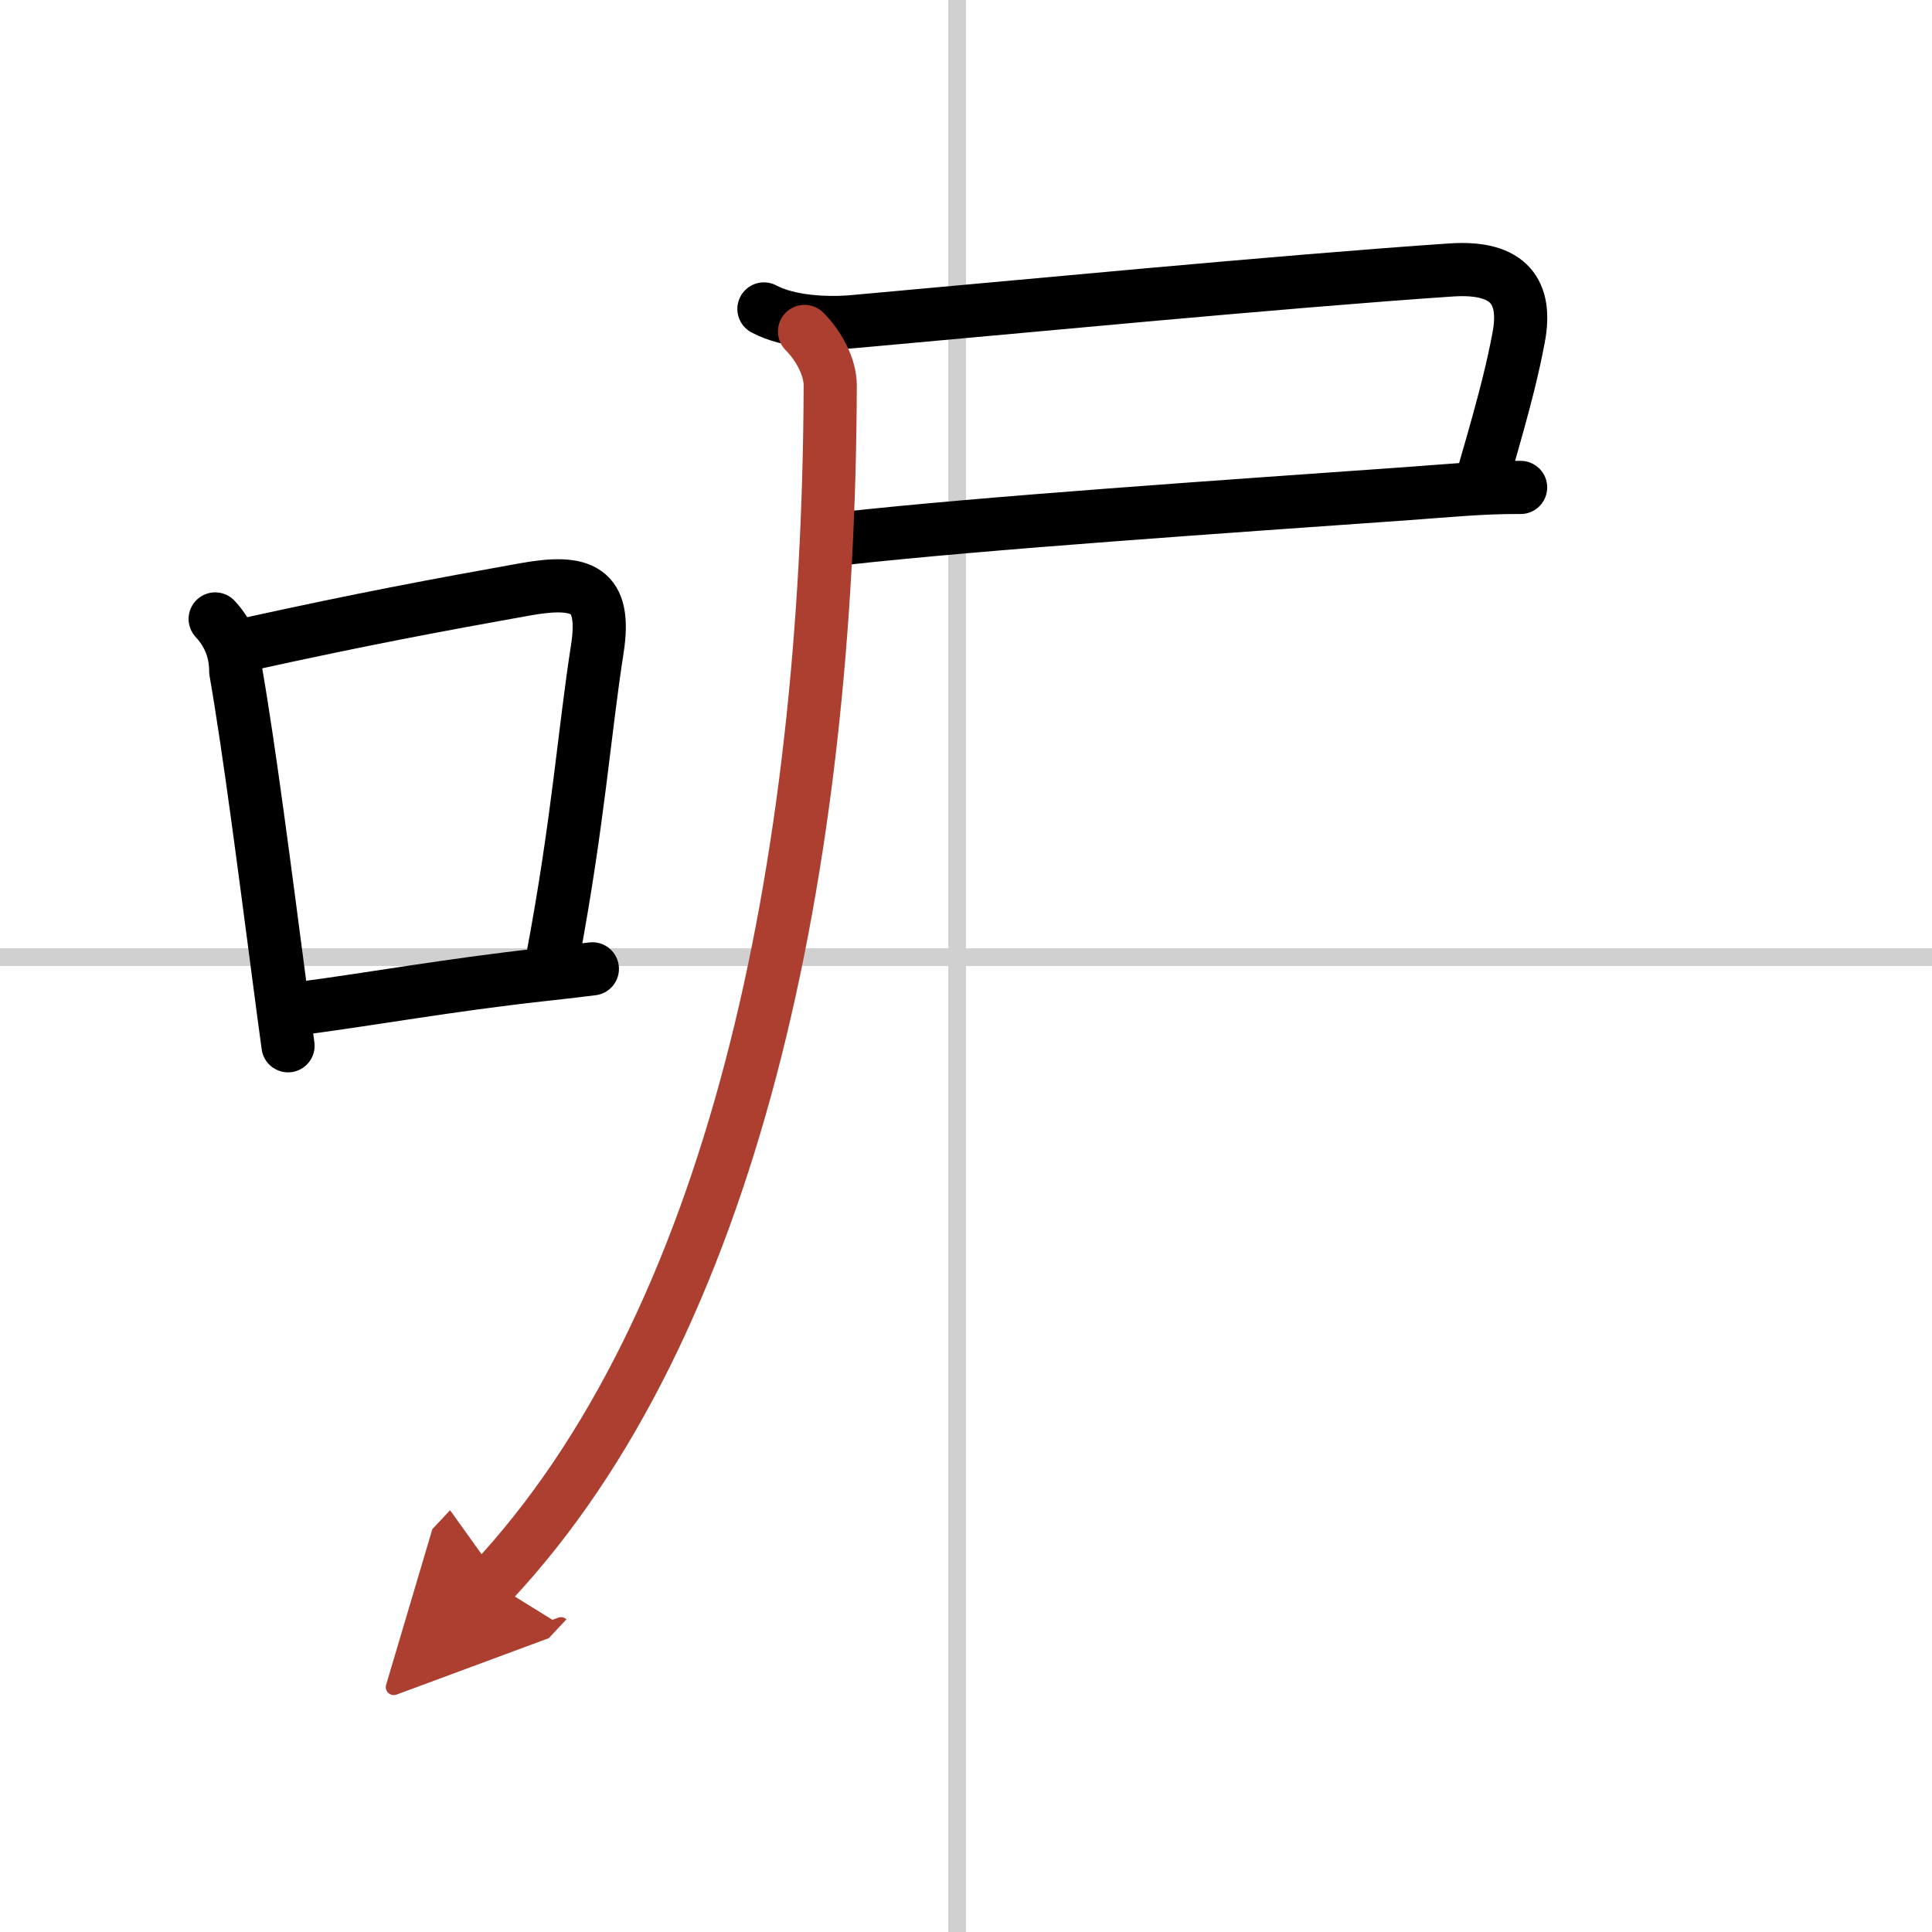
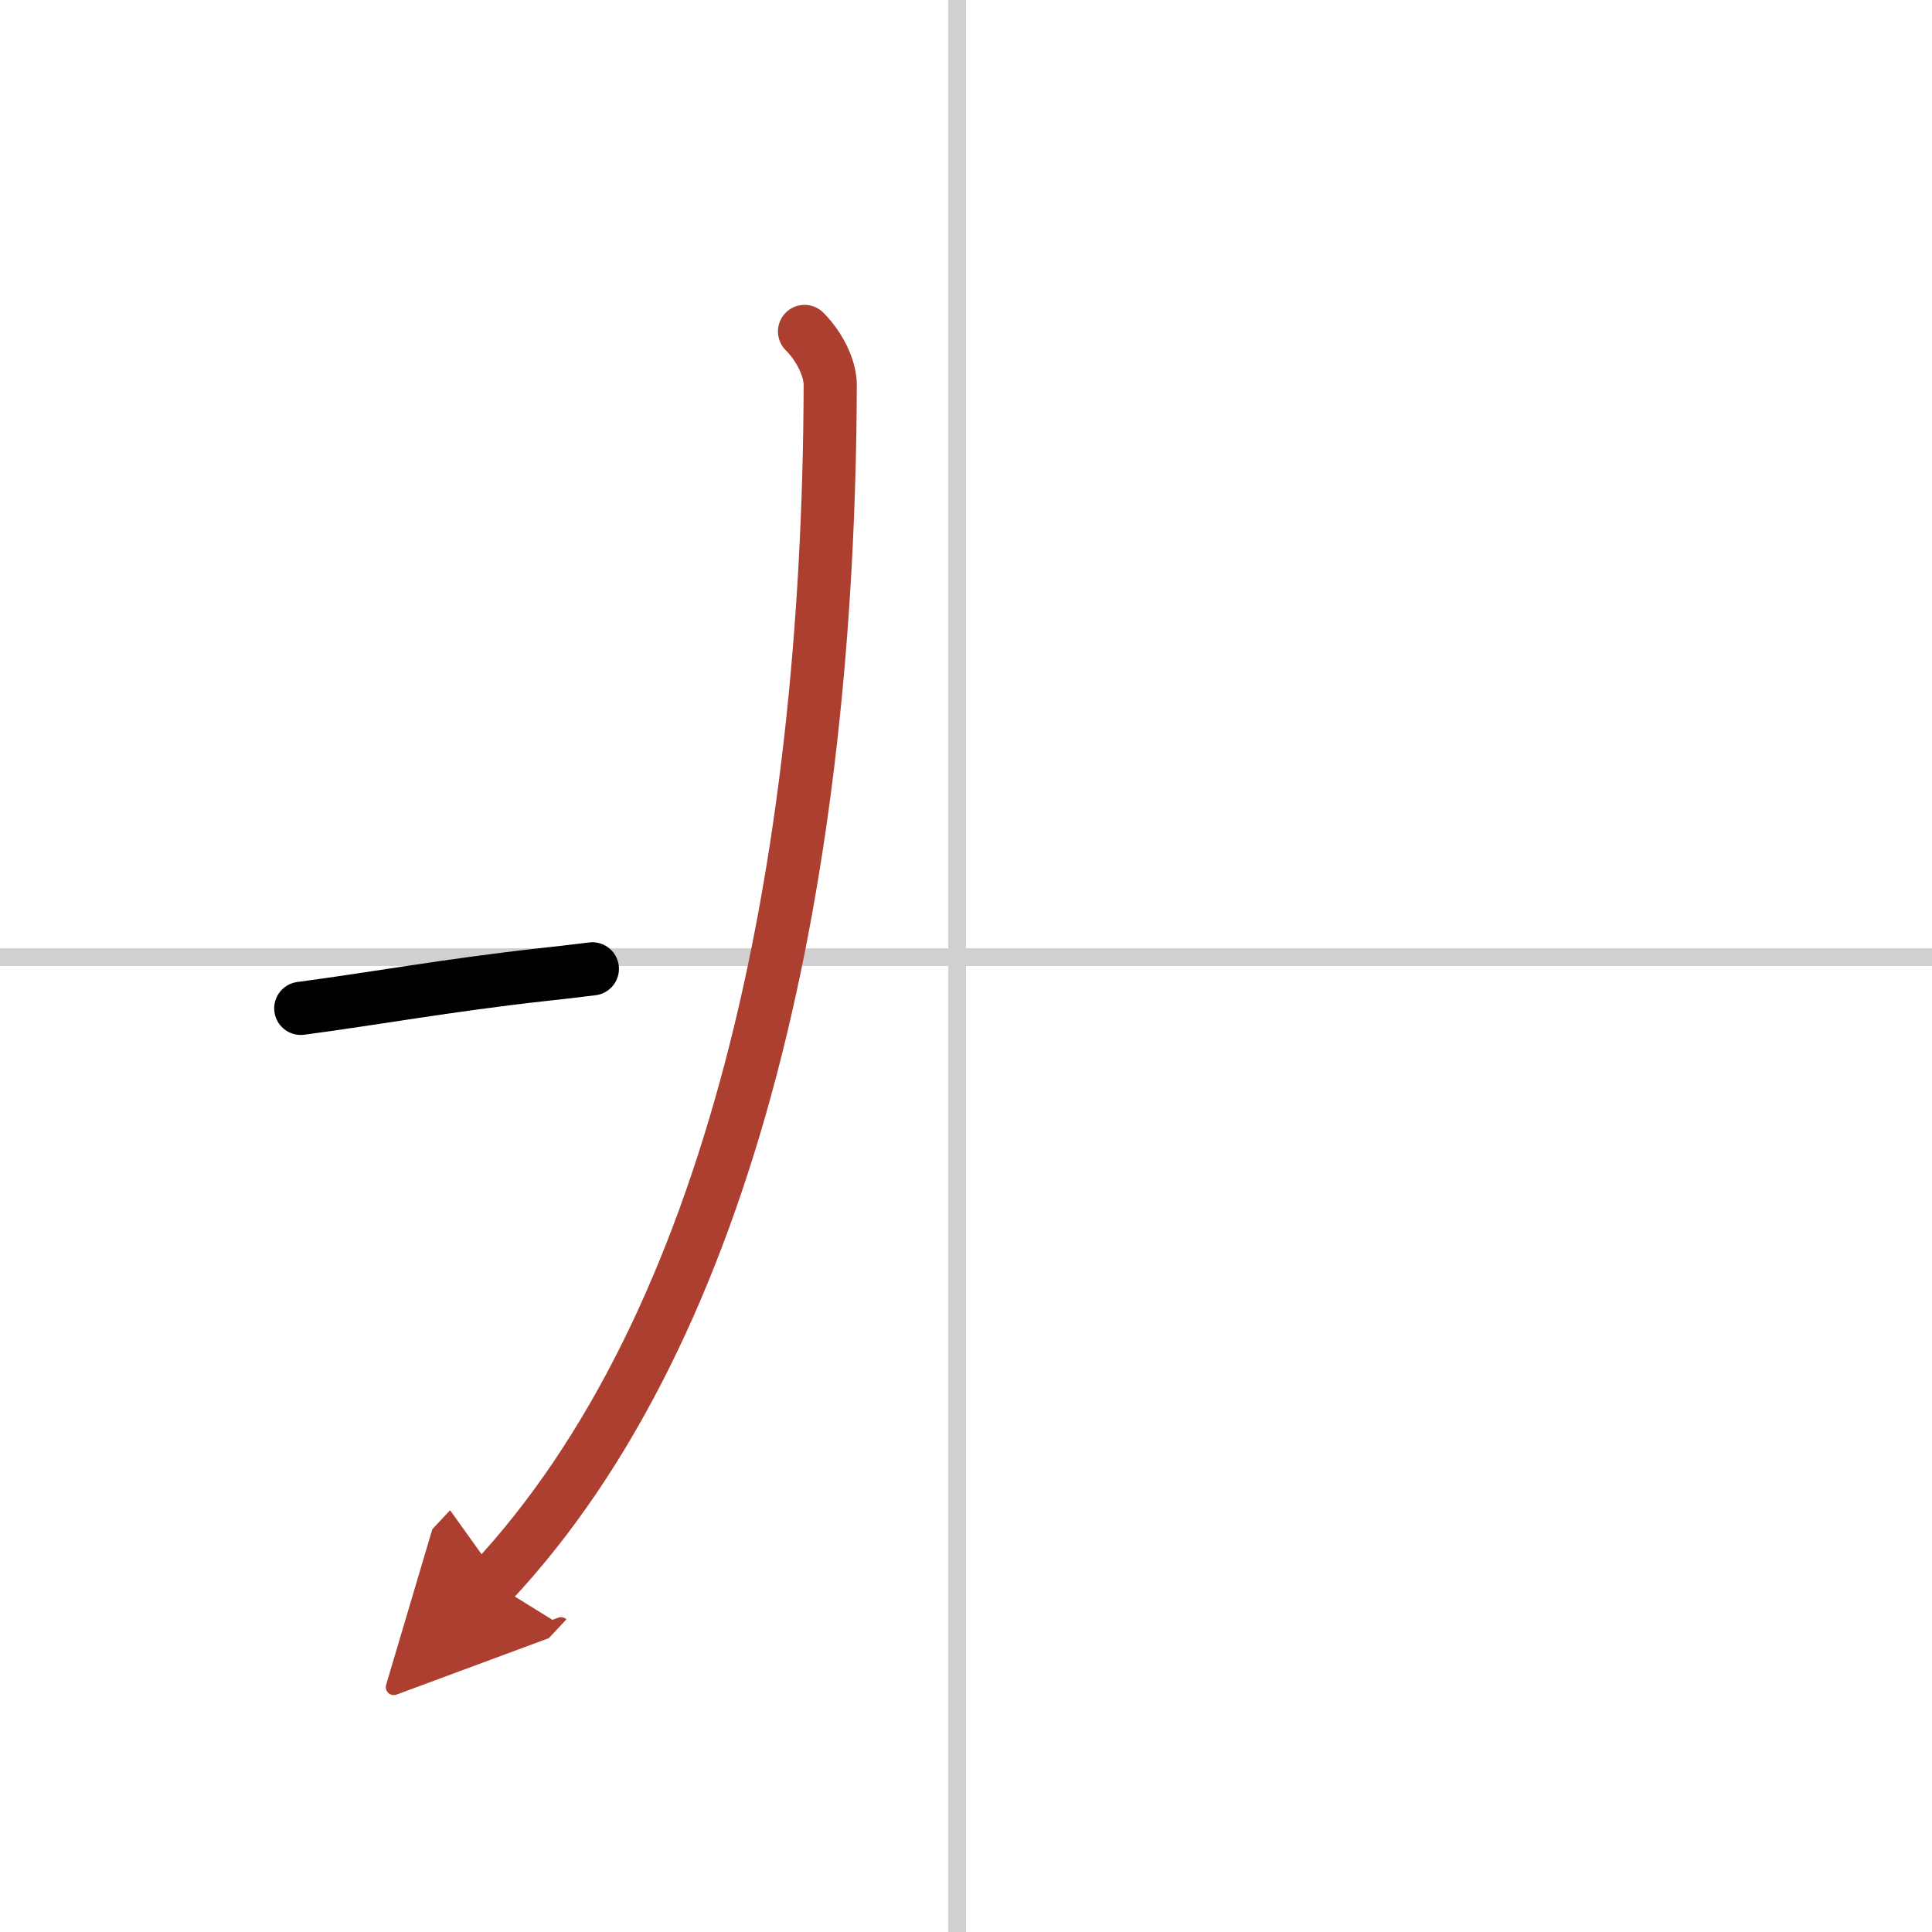
<svg xmlns="http://www.w3.org/2000/svg" width="400" height="400" viewBox="0 0 109 109">
  <defs>
    <marker id="a" markerWidth="4" orient="auto" refX="1" refY="5" viewBox="0 0 10 10">
      <polyline points="0 0 10 5 0 10 1 5" fill="#ad3f31" stroke="#ad3f31" />
    </marker>
  </defs>
  <g fill="none" stroke="#000" stroke-linecap="round" stroke-linejoin="round" stroke-width="3">
-     <rect width="100%" height="100%" fill="#fff" stroke="#fff" />
    <line x1="54" x2="54" y2="109" stroke="#d0d0d0" stroke-width="1" />
    <line x2="109" y1="54" y2="54" stroke="#d0d0d0" stroke-width="1" />
-     <path d="m12.14 34.92c0.77 0.83 1.16 1.81 1.16 2.95 0.77 4.42 1.66 11.38 2.45 17.38 0.17 1.31 0.34 2.57 0.5 3.75" />
-     <path d="m14.06 36.33c6.32-1.39 10.59-2.19 15.57-3.08 3.19-0.57 4.6-0.05 4.07 3.36-0.73 4.66-1.08 9.77-2.52 17.42" />
    <path d="m16.97 56.89c4.08-0.54 8.32-1.31 13.53-1.89 0.92-0.1 1.88-0.21 2.92-0.34" />
-     <path d="m43.1 17.43c1.43 0.76 3.59 0.85 5.1 0.71 8.41-0.75 24.18-2.27 33.68-2.91 3.29-0.22 4.28 1.27 3.8 3.81-0.3 1.58-0.67 3.21-1.89 7.4" />
-     <path d="m47.5 30.39c8-0.89 21.73-1.82 31.89-2.54 2.12-0.15 4.27-0.37 6.4-0.35" />
    <path d="m45.39 18.7c0.83 0.83 1.46 2.05 1.45 3.06-0.09 27.37-5.53 53.02-19.09 67.51" marker-end="url(#a)" stroke="#ad3f31" />
  </g>
</svg>